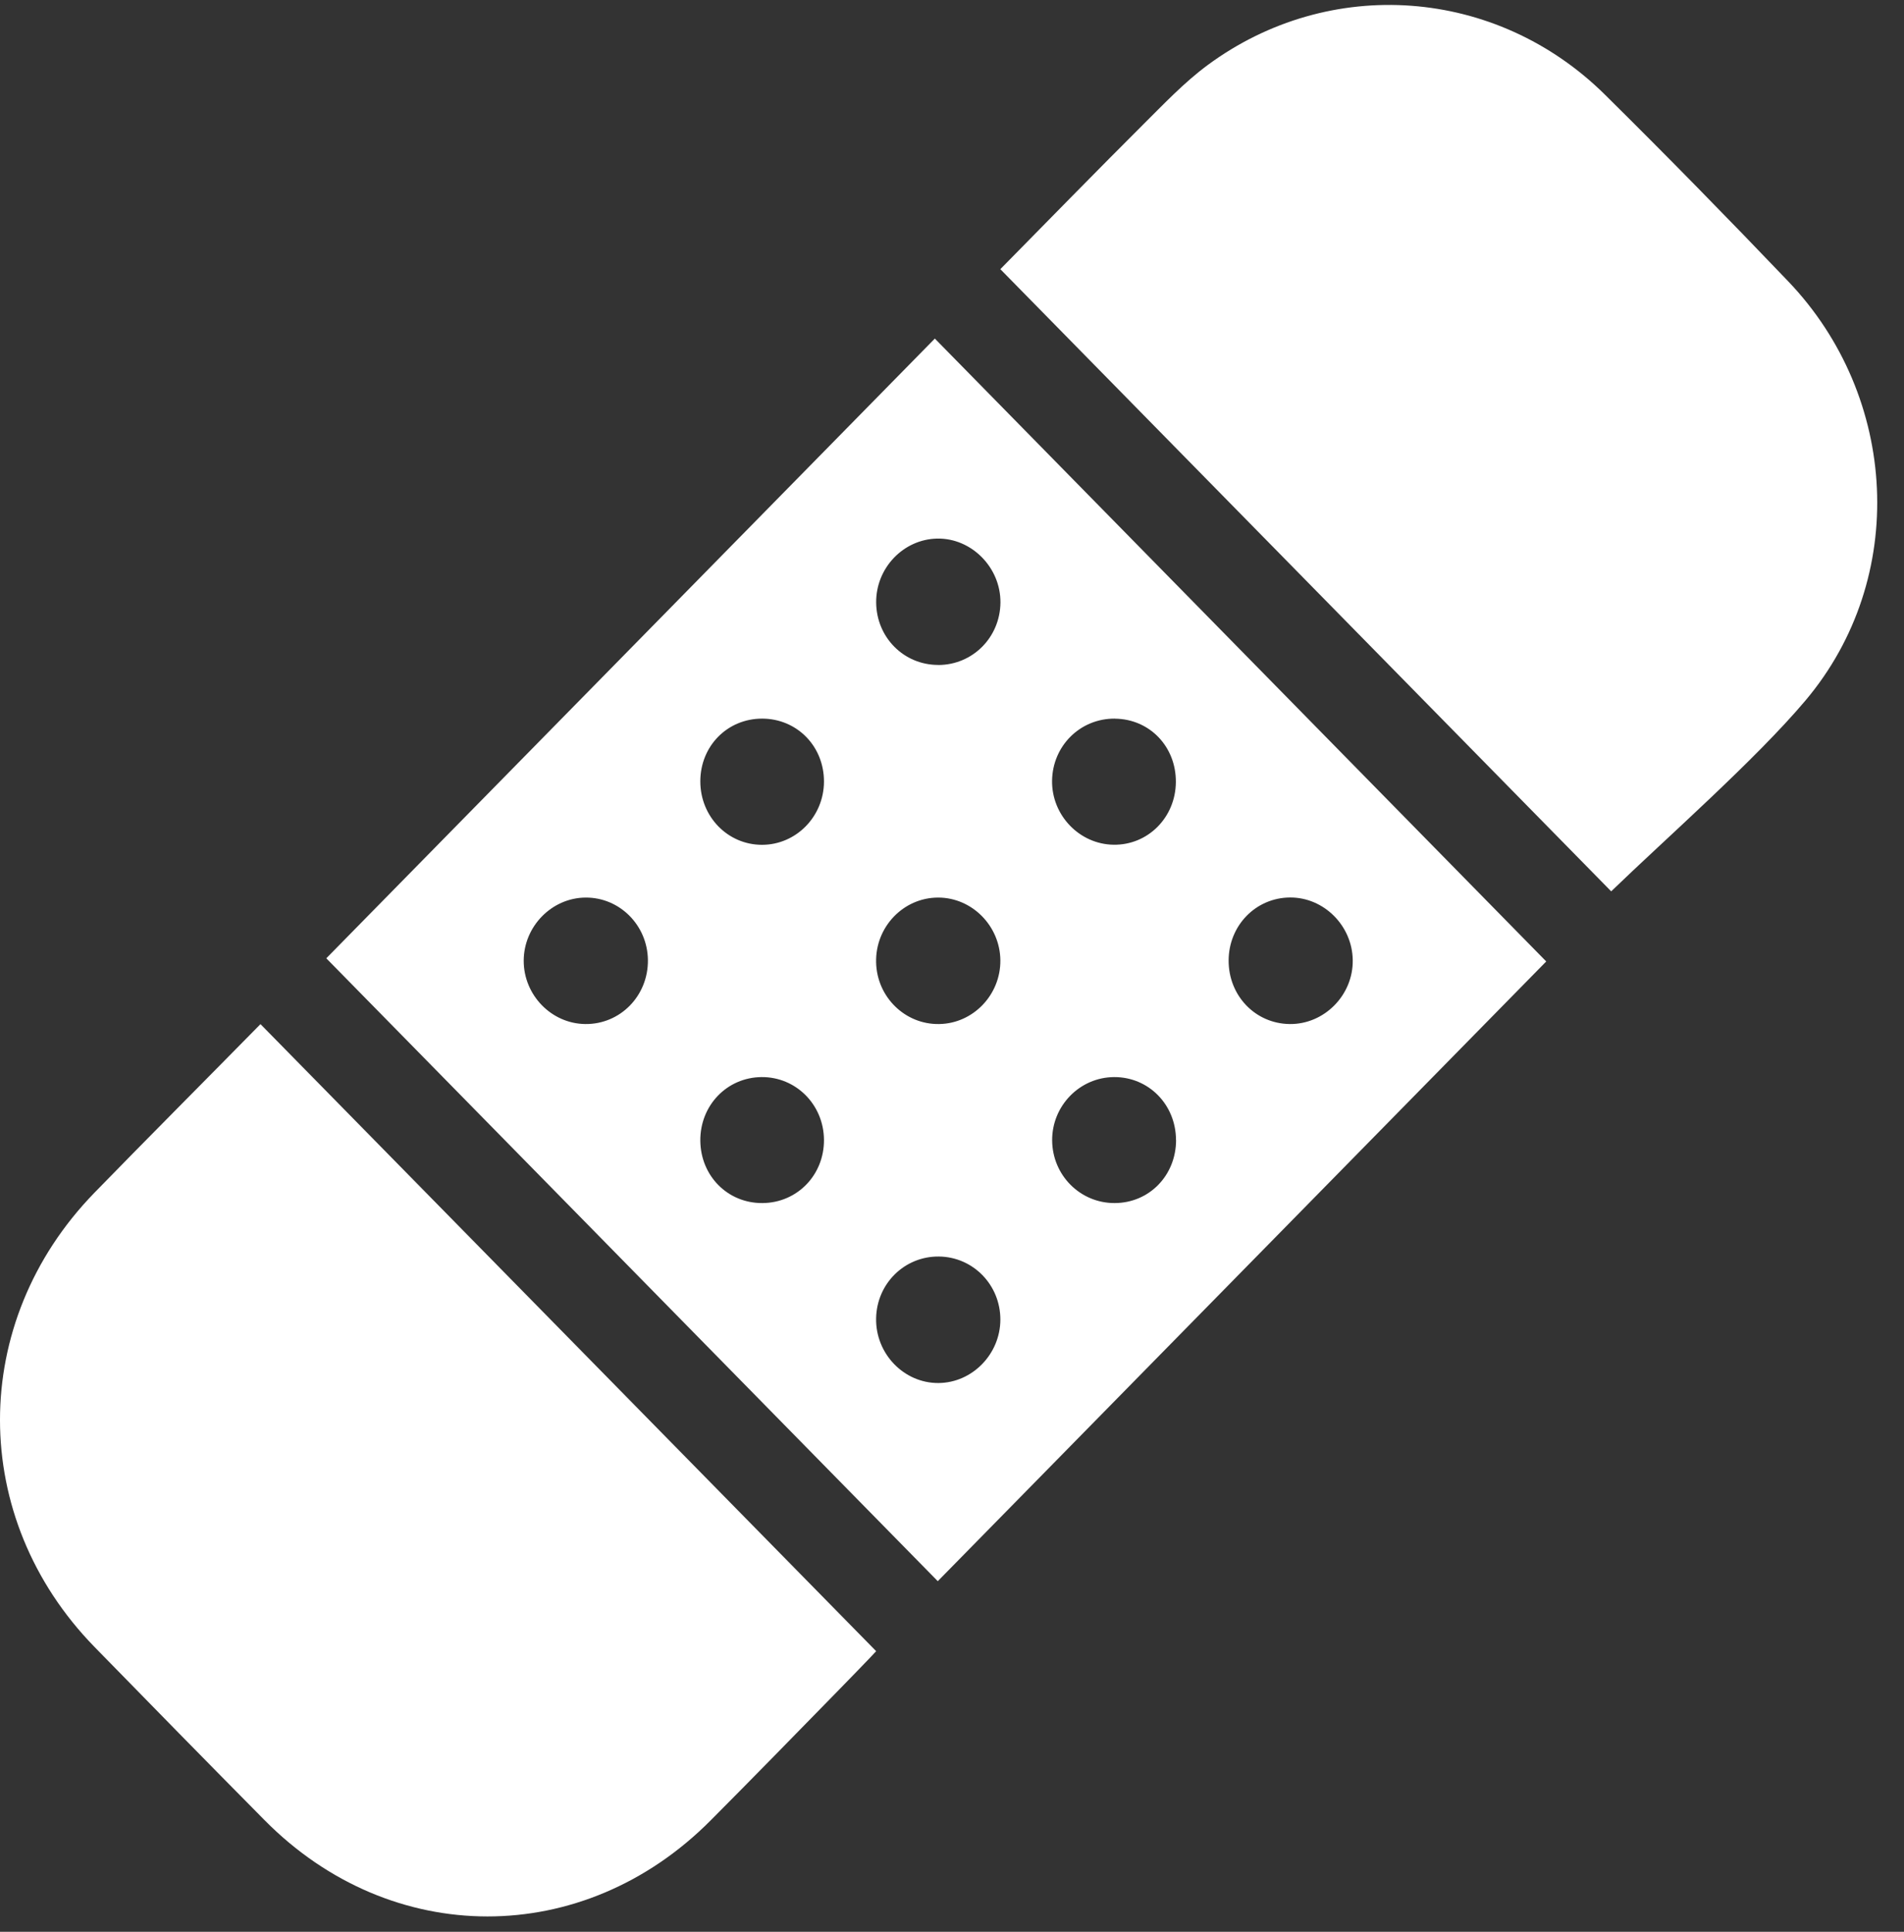
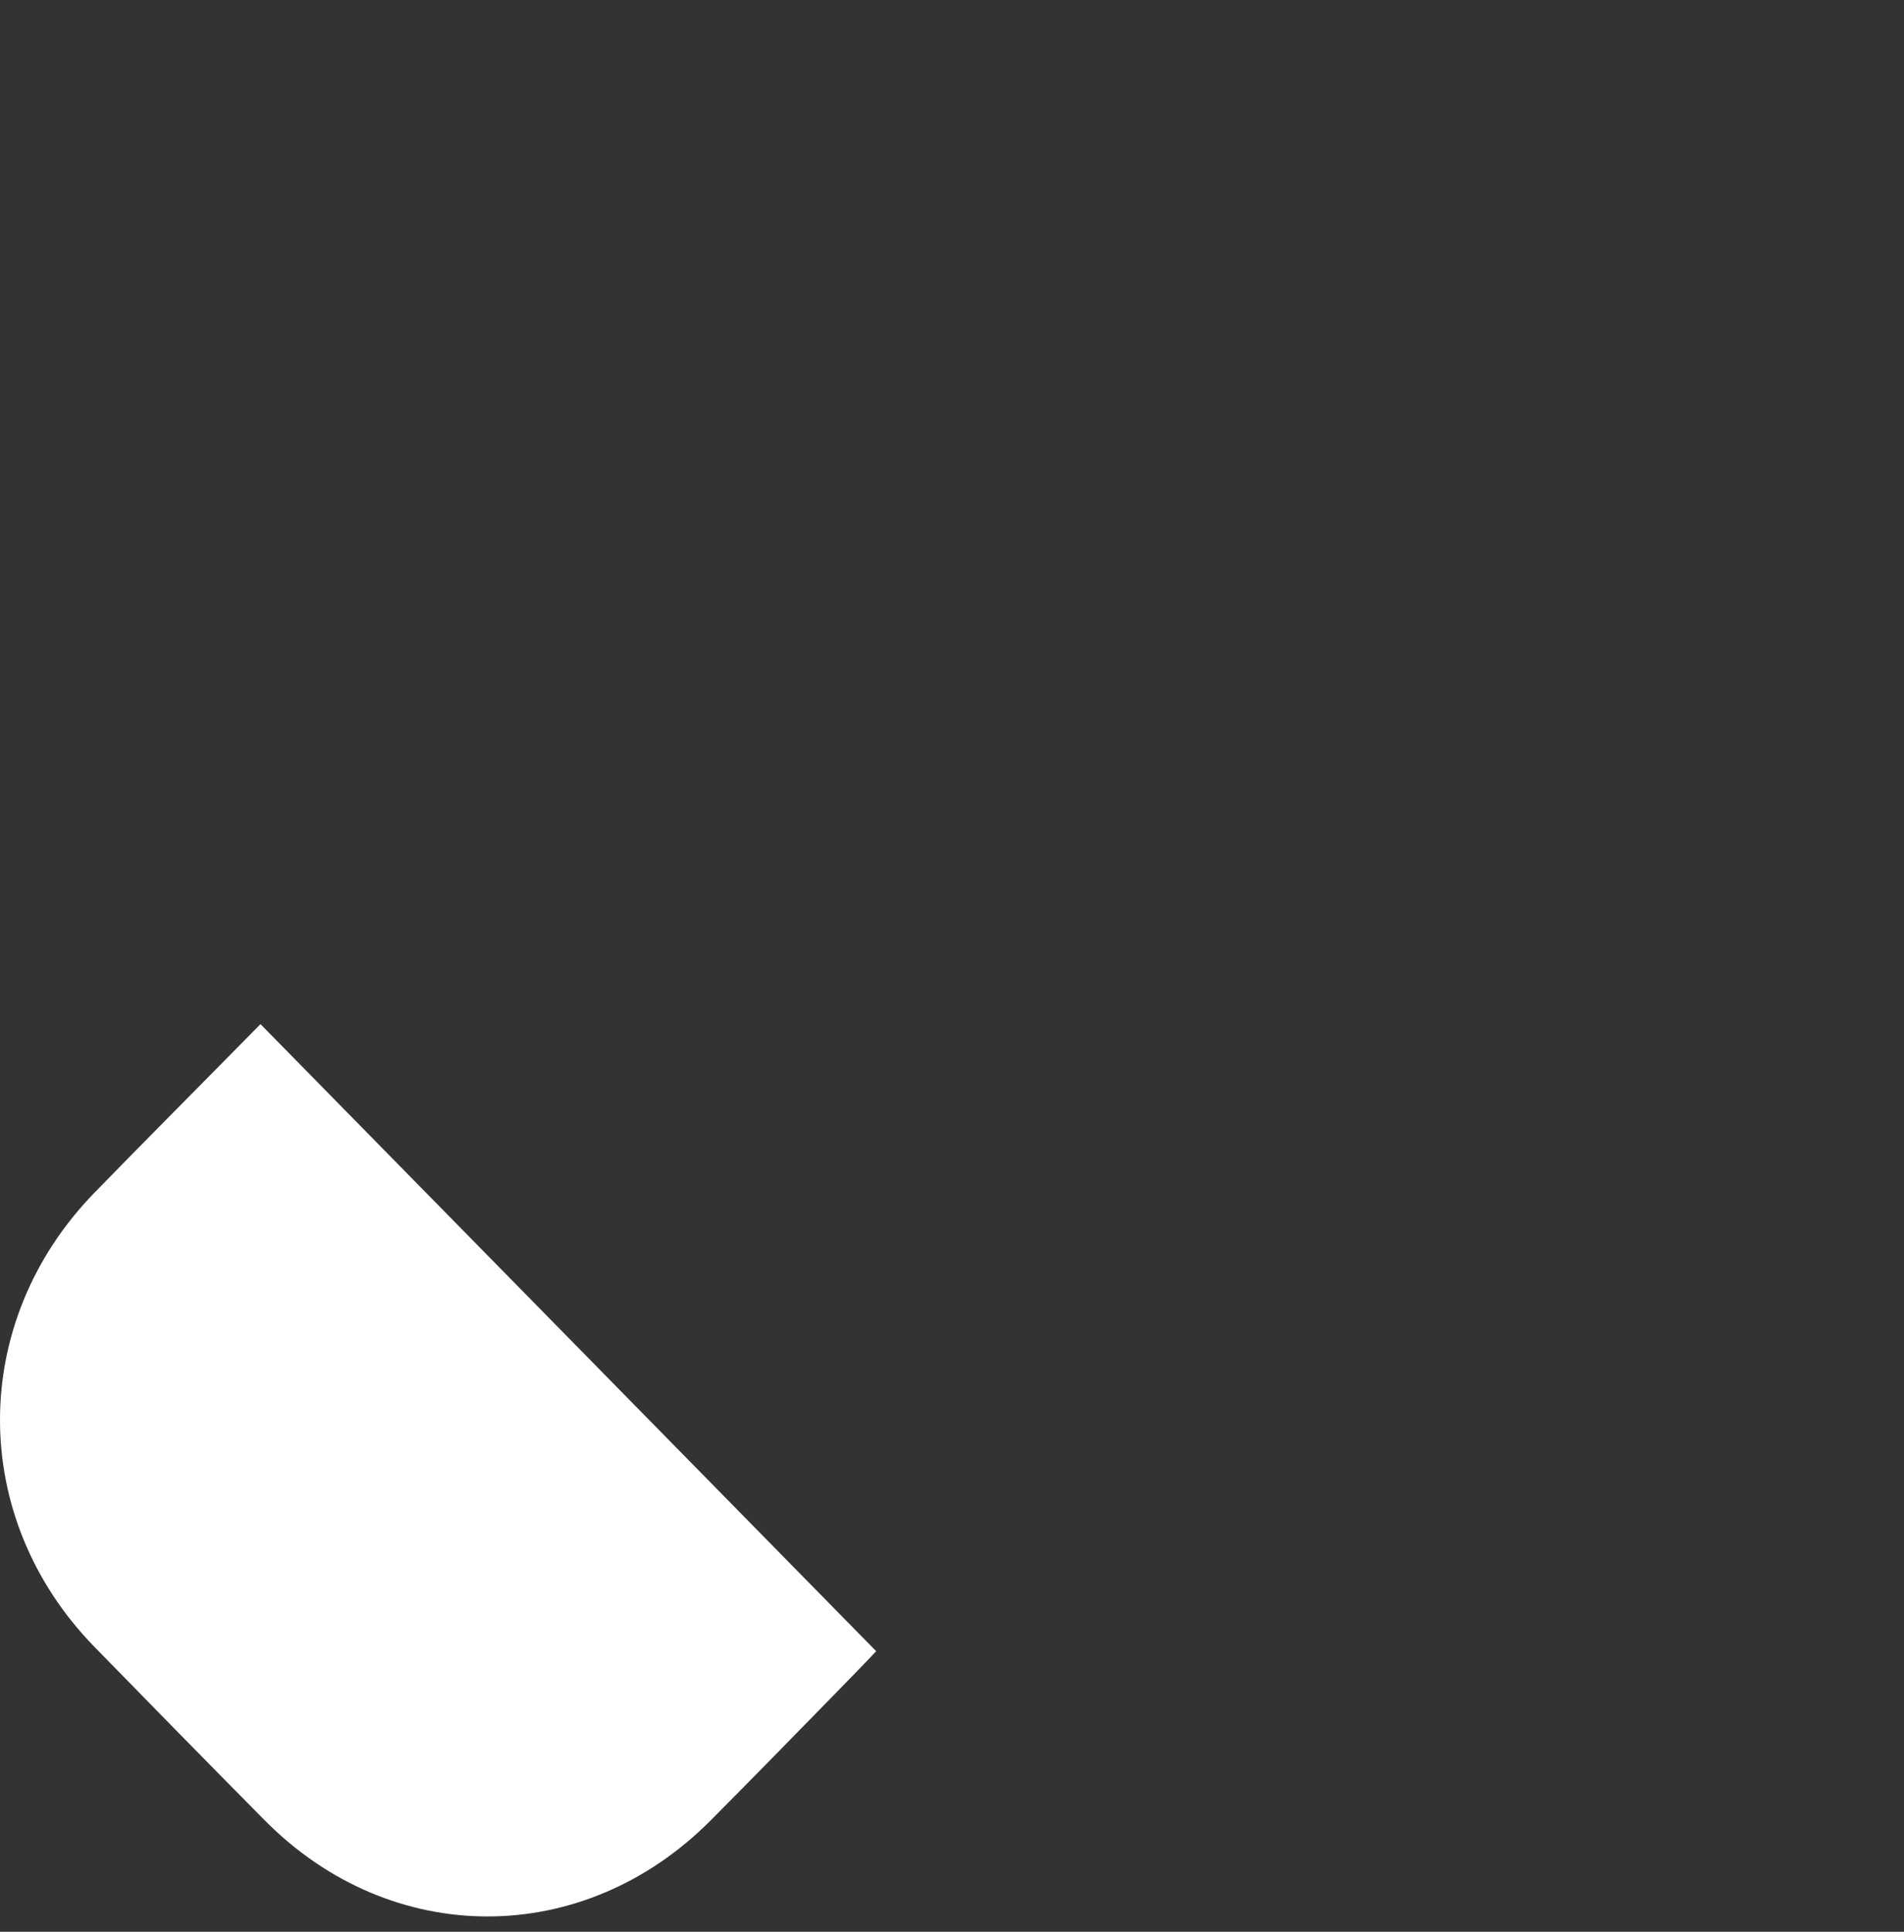
<svg xmlns="http://www.w3.org/2000/svg" width="70" height="71" viewBox="0 0 70 71" fill="none">
  <rect x="0" y="0" width="70" height="71" fill="#333333" stroke="none" />
-   <path d="M11.996 35.221C19.455 27.629 26.953 19.995 34.369 12.444C41.874 20.087 49.396 27.747 56.847 35.337C49.465 42.853 41.939 50.513 34.477 58.114C27.062 50.563 19.538 42.903 11.996 35.221ZM34.529 37.637C35.776 37.619 36.788 36.564 36.778 35.297C36.768 34.033 35.737 32.989 34.492 32.989C33.215 32.989 32.179 34.067 32.21 35.371C32.238 36.643 33.274 37.658 34.526 37.637H34.529ZM45.17 35.303C45.167 36.596 46.152 37.622 47.414 37.637C48.687 37.653 49.754 36.572 49.733 35.284C49.715 34.022 48.672 32.981 47.432 32.986C46.172 32.991 45.173 34.014 45.17 35.303ZM34.492 24.441C35.755 24.441 36.768 23.429 36.781 22.148C36.793 20.86 35.719 19.772 34.456 19.795C33.212 19.819 32.202 20.876 32.212 22.143C32.222 23.426 33.227 24.439 34.492 24.439V24.441ZM19.254 35.308C19.252 36.572 20.272 37.624 21.519 37.637C22.805 37.651 23.836 36.596 23.82 35.282C23.805 34.007 22.782 32.981 21.53 32.989C20.288 32.996 19.257 34.046 19.254 35.31V35.308ZM34.518 46.182C33.256 46.169 32.233 47.176 32.21 48.454C32.186 49.755 33.233 50.839 34.503 50.831C35.742 50.823 36.773 49.771 36.778 48.506C36.783 47.229 35.778 46.195 34.518 46.182ZM25.747 28.72C25.747 30.014 26.755 31.05 28.015 31.05C29.27 31.05 30.29 30.008 30.293 28.726C30.295 27.427 29.301 26.414 28.02 26.412C26.742 26.412 25.747 27.419 25.747 28.718V28.72ZM43.235 41.895C43.23 40.597 42.227 39.579 40.957 39.587C39.697 39.594 38.674 40.641 38.682 41.914C38.69 43.194 39.713 44.22 40.978 44.217C42.253 44.215 43.24 43.199 43.238 41.893L43.235 41.895ZM40.991 26.412C39.715 26.401 38.695 27.411 38.679 28.697C38.664 29.966 39.687 31.029 40.939 31.047C42.202 31.066 43.219 30.045 43.23 28.749C43.243 27.443 42.266 26.425 40.988 26.414L40.991 26.412ZM28.035 44.217C29.311 44.207 30.303 43.183 30.293 41.888C30.282 40.599 29.262 39.576 27.999 39.587C26.729 39.597 25.737 40.626 25.747 41.924C25.758 43.225 26.76 44.228 28.035 44.217Z" fill="white" />
-   <path d="M36.778 9.892C38.136 8.512 40.588 6.009 42.021 4.584C42.784 3.826 43.533 3.034 44.389 2.399C48.883 -0.922 55.007 -0.471 59.001 3.475C61.281 5.728 63.526 8.021 65.741 10.338C69.805 14.585 70.165 21.254 66.38 25.743C64.538 27.928 61.248 30.814 59.235 32.76C51.871 25.263 44.348 17.602 36.773 9.889L36.778 9.892Z" fill="white" />
  <path d="M9.574 37.638C17.152 45.353 24.66 52.998 32.212 60.687C32.094 60.824 30.919 62.031 30.764 62.188C29.221 63.765 27.683 65.344 26.126 66.907C21.445 71.617 14.387 71.611 9.729 66.9C7.636 64.785 5.552 62.66 3.475 60.532C-1.155 55.789 -1.16 48.601 3.47 43.839C5.147 42.113 7.876 39.372 9.577 37.64L9.574 37.638Z" fill="white" />
</svg>